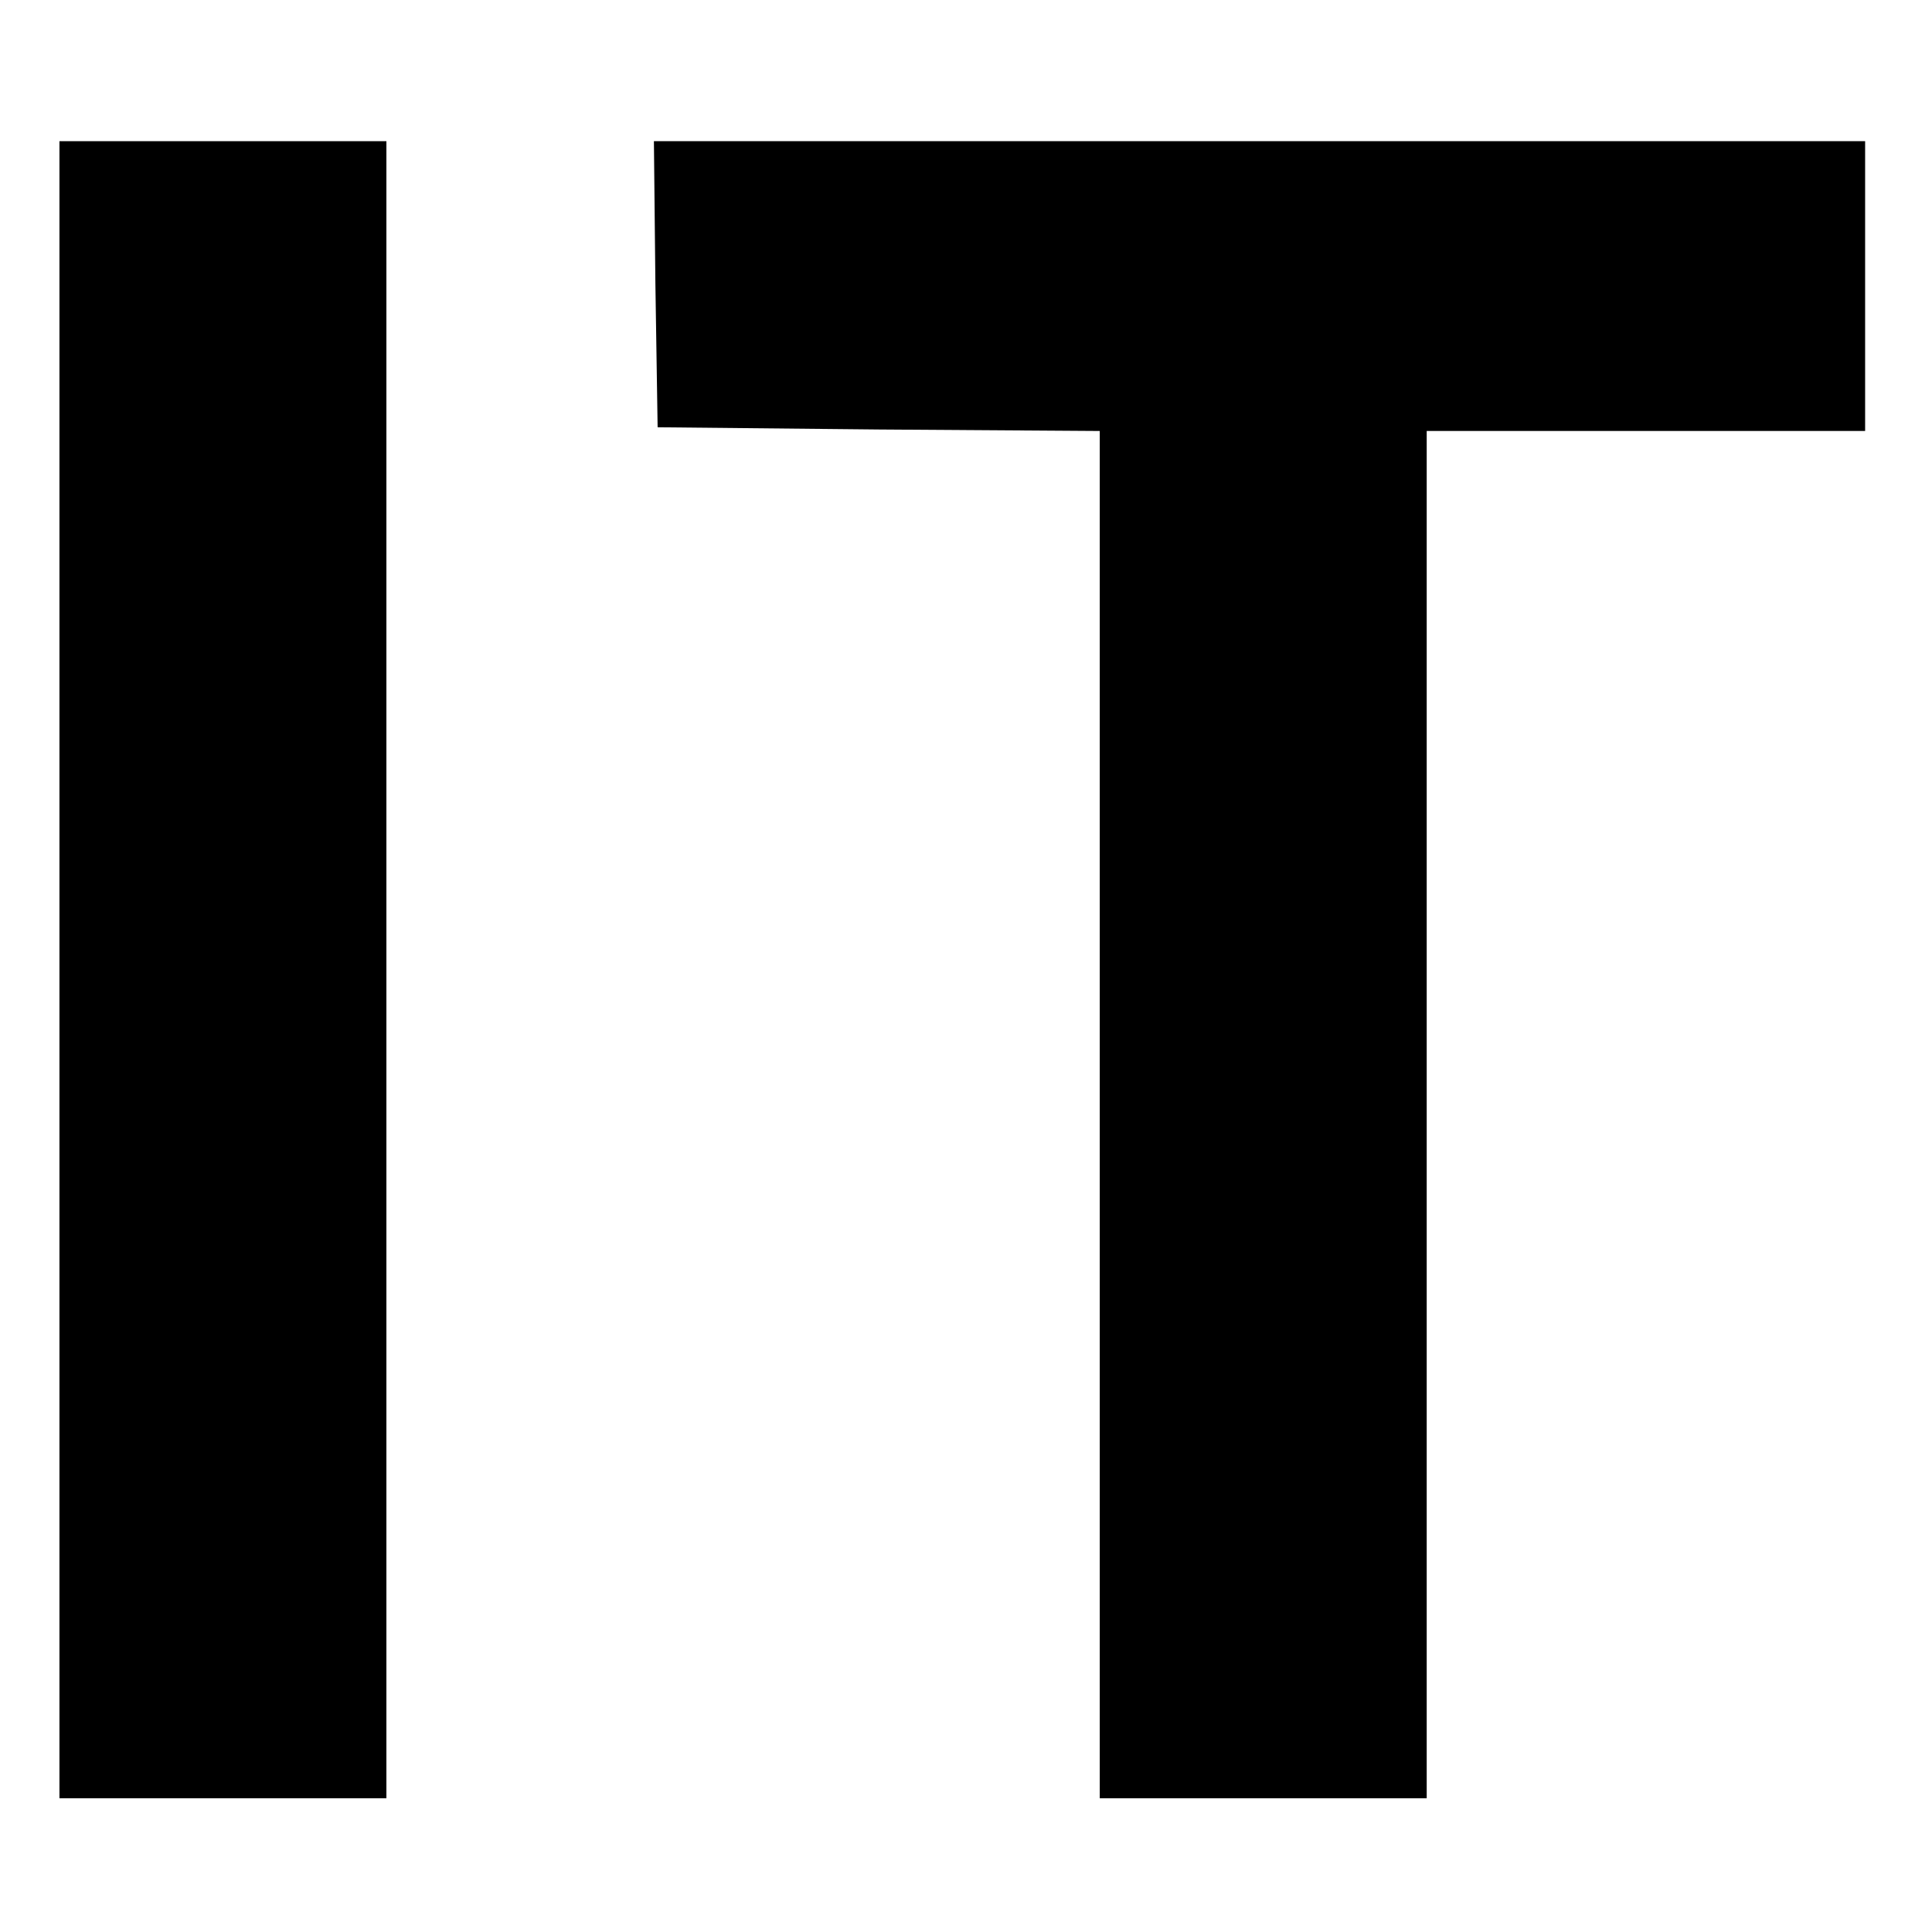
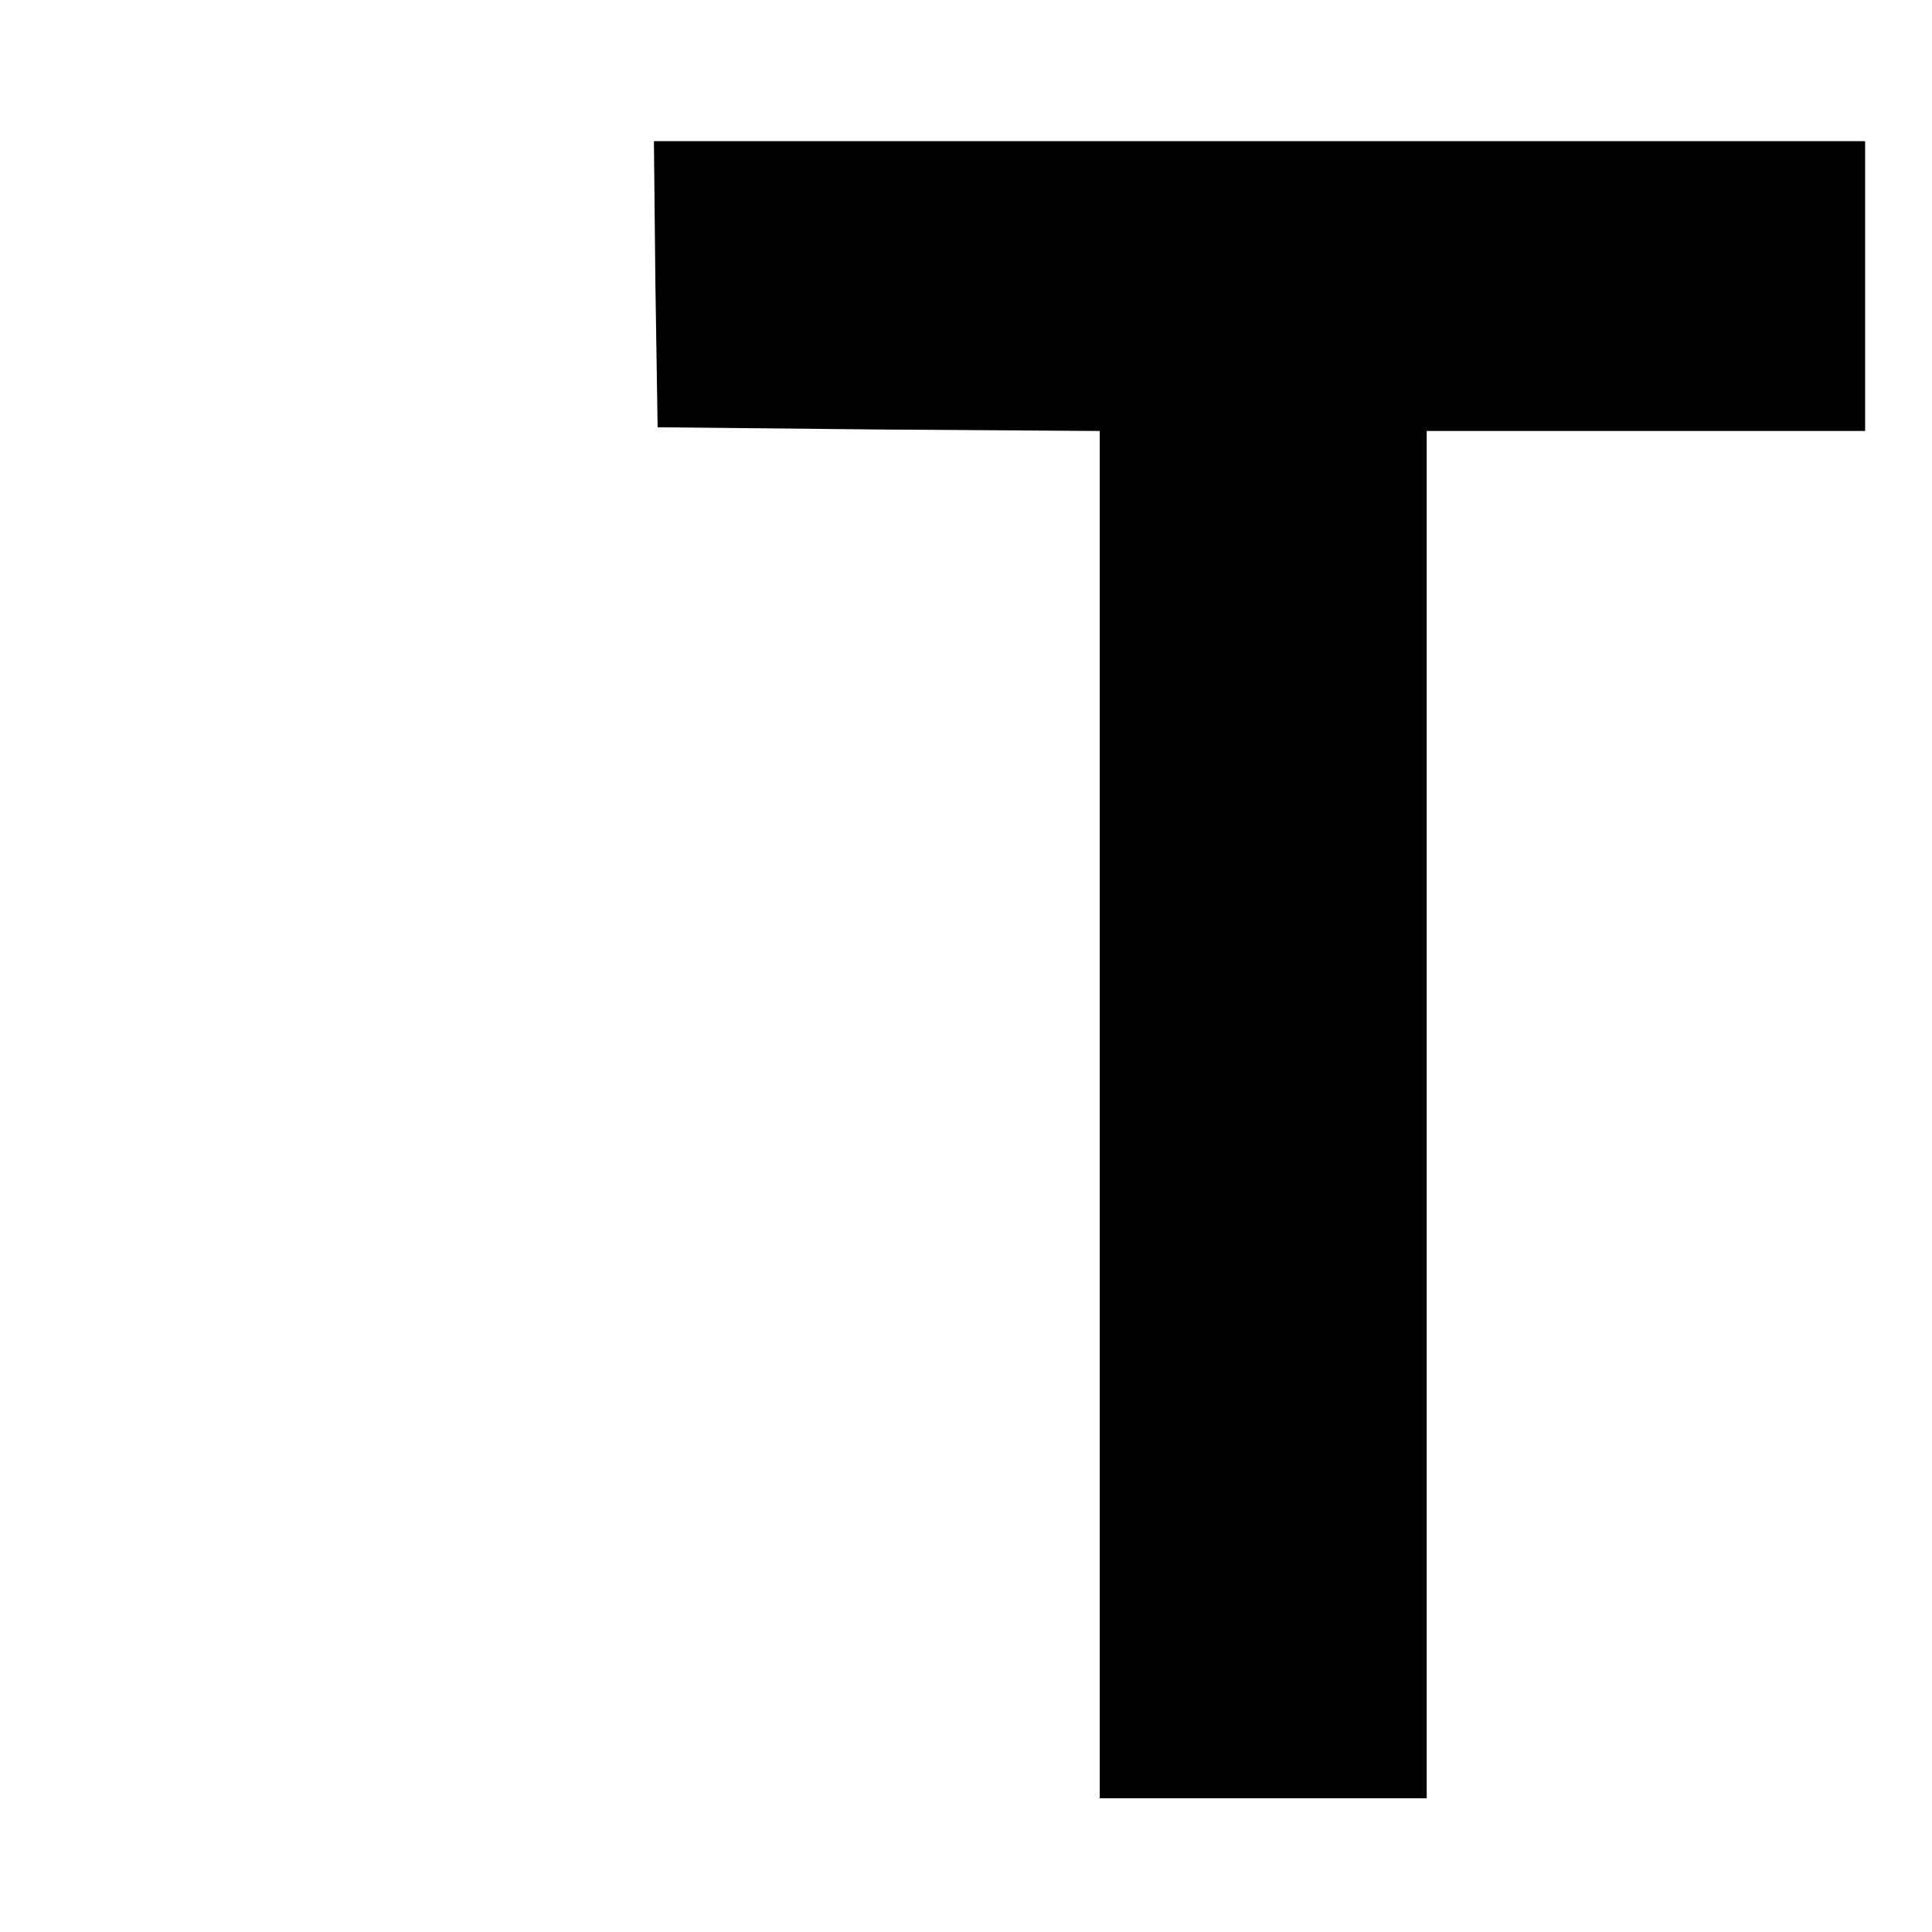
<svg xmlns="http://www.w3.org/2000/svg" version="1.0" width="260pt" height="260pt" viewBox="0 0 260 260" preserveAspectRatio="xMidYMid meet">
  <g transform="translate(0,260) scale(0.1,-0.1)" fill="#000000" stroke="none">
-     <path d="M80 1295 l0 -1115 220 0 220 0 0 1115 0 1115 -220 0 -220 0 0 -1115z" />
    <path d="M882 2218 l3 -193 298 -3 297 -2 0 -920 0 -920 220 0 220 0 0 920 0 920 295 0 295 0 0 195 0 195 -815 0 -815 0 2 -192z" />
  </g>
</svg>